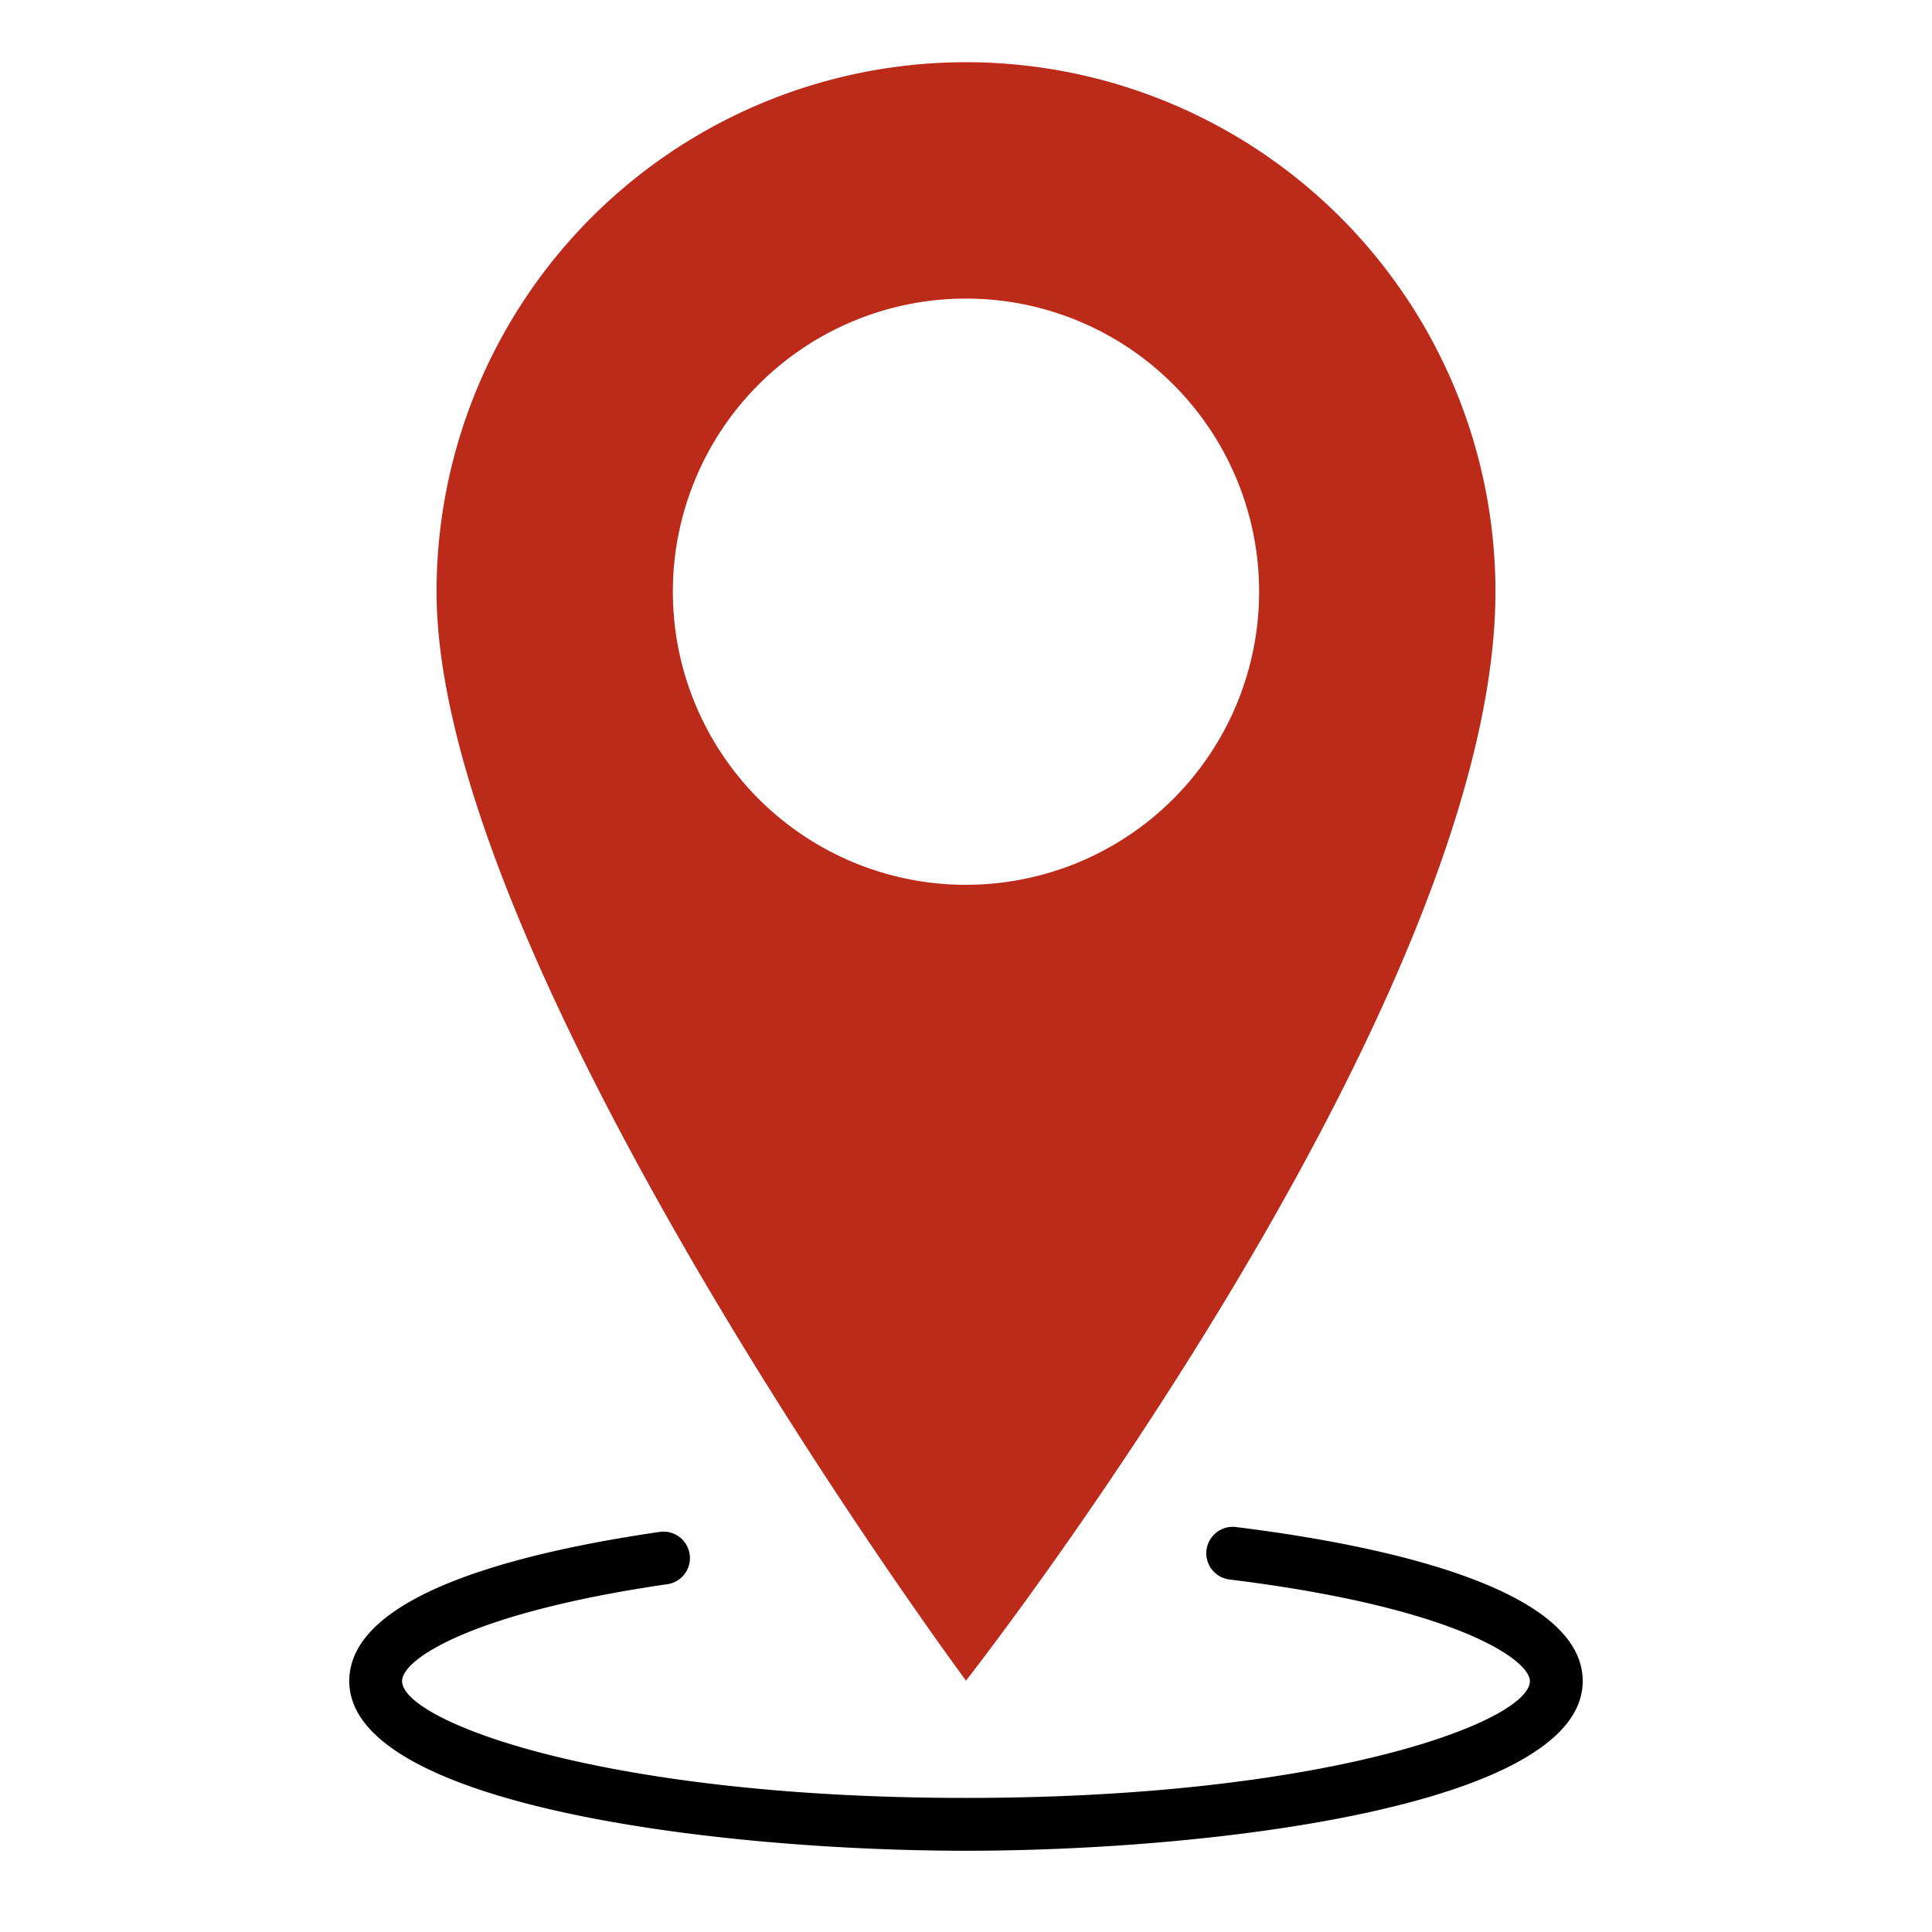
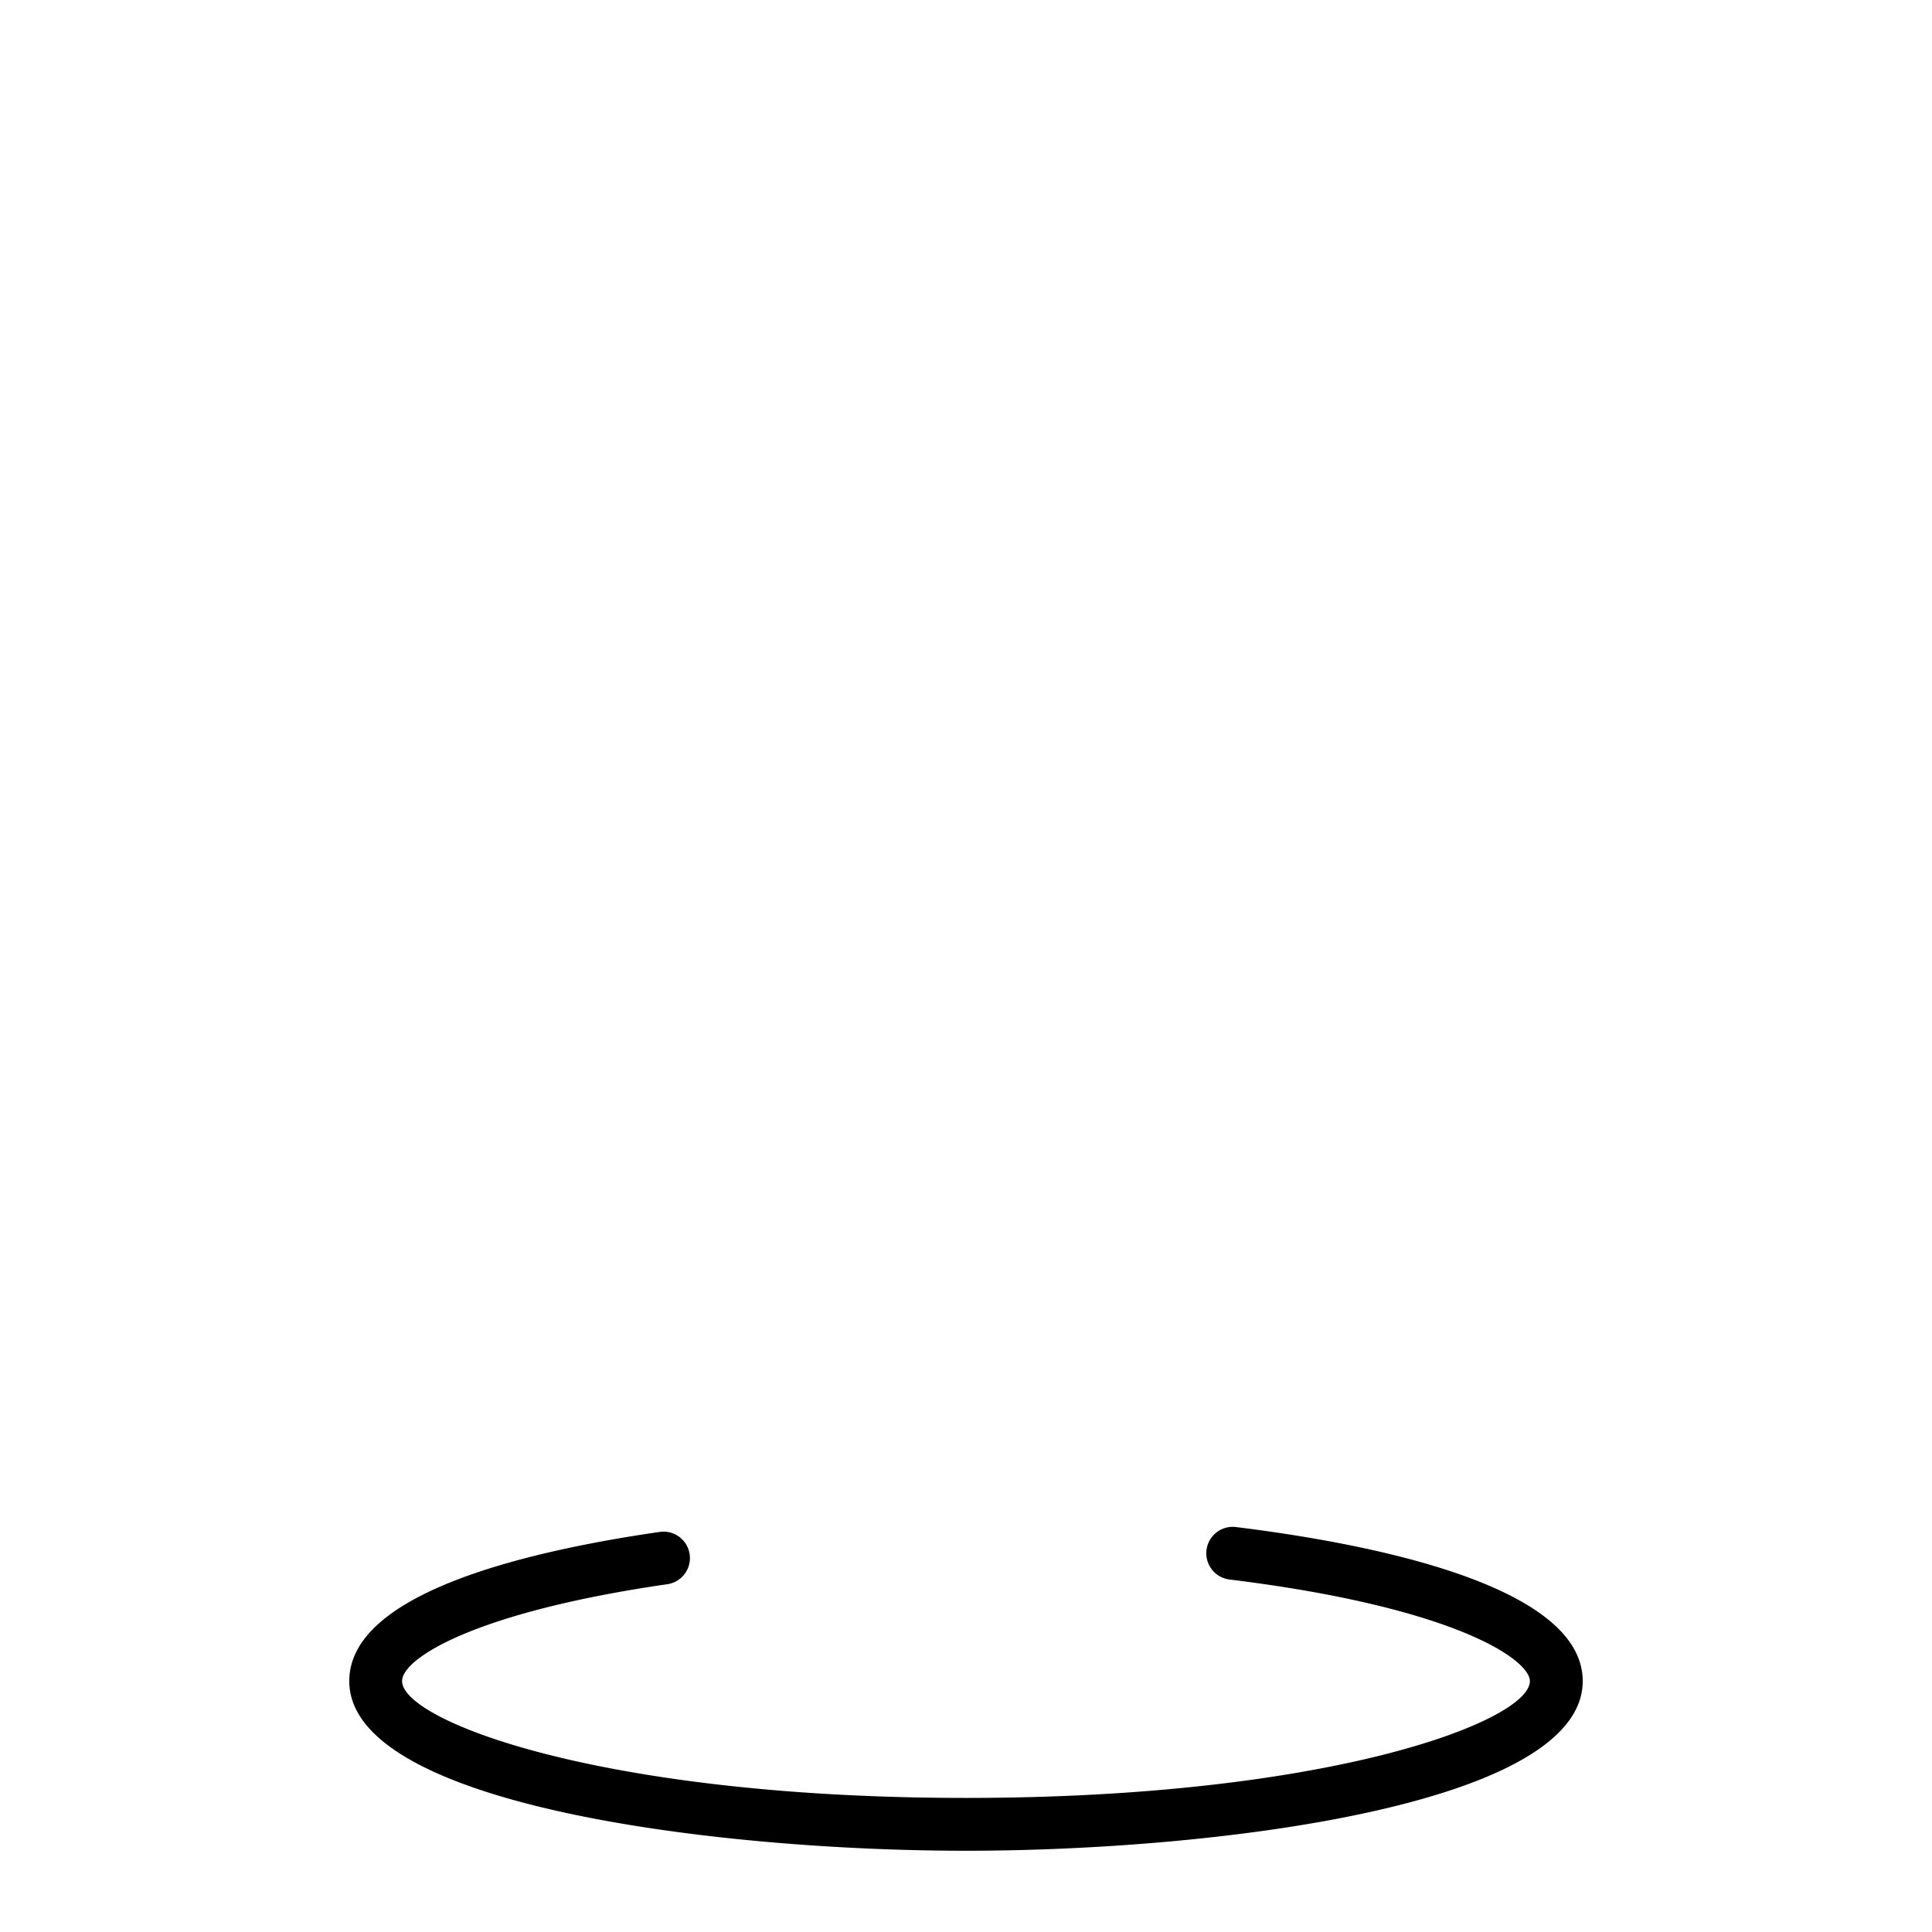
<svg xmlns="http://www.w3.org/2000/svg" version="1.1" width="512" height="512" x="0" y="0" viewBox="0 0 128 128" style="enable-background:new 0 0 512 512" xml:space="preserve" class="">
  <g>
    <g>
-       <path d="m64 4.122a35.077 35.077 0 0 0 -35.077 35.078c0 24.8 35.077 72.147 35.077 72.147s35.077-44.756 35.077-72.147a35.077 35.077 0 0 0 -35.077-35.078zm0 54.5a19.42 19.42 0 1 1 19.419-19.422 19.419 19.419 0 0 1 -19.419 19.419z" fill="#bc2b1a" data-original="#ef3c49" class="" />
      <path d="m64 122.617c-16.425 0-40.86-2.993-40.86-11.24 0-5.71 11.209-8.529 20.612-9.89a1.751 1.751 0 0 1 .5 3.465c-12.832 1.856-17.613 4.926-17.613 6.425 0 2.627 13.186 7.74 37.36 7.74s37.36-5.113 37.36-7.74c0-1.4-4.875-4.887-19.942-6.736a1.751 1.751 0 0 1 .426-3.475c8.6 1.056 23.016 3.785 23.016 10.211.001 8.247-24.434 11.24-40.859 11.24z" fill="#000000" data-original="#35d0ba" class="" />
    </g>
  </g>
</svg>